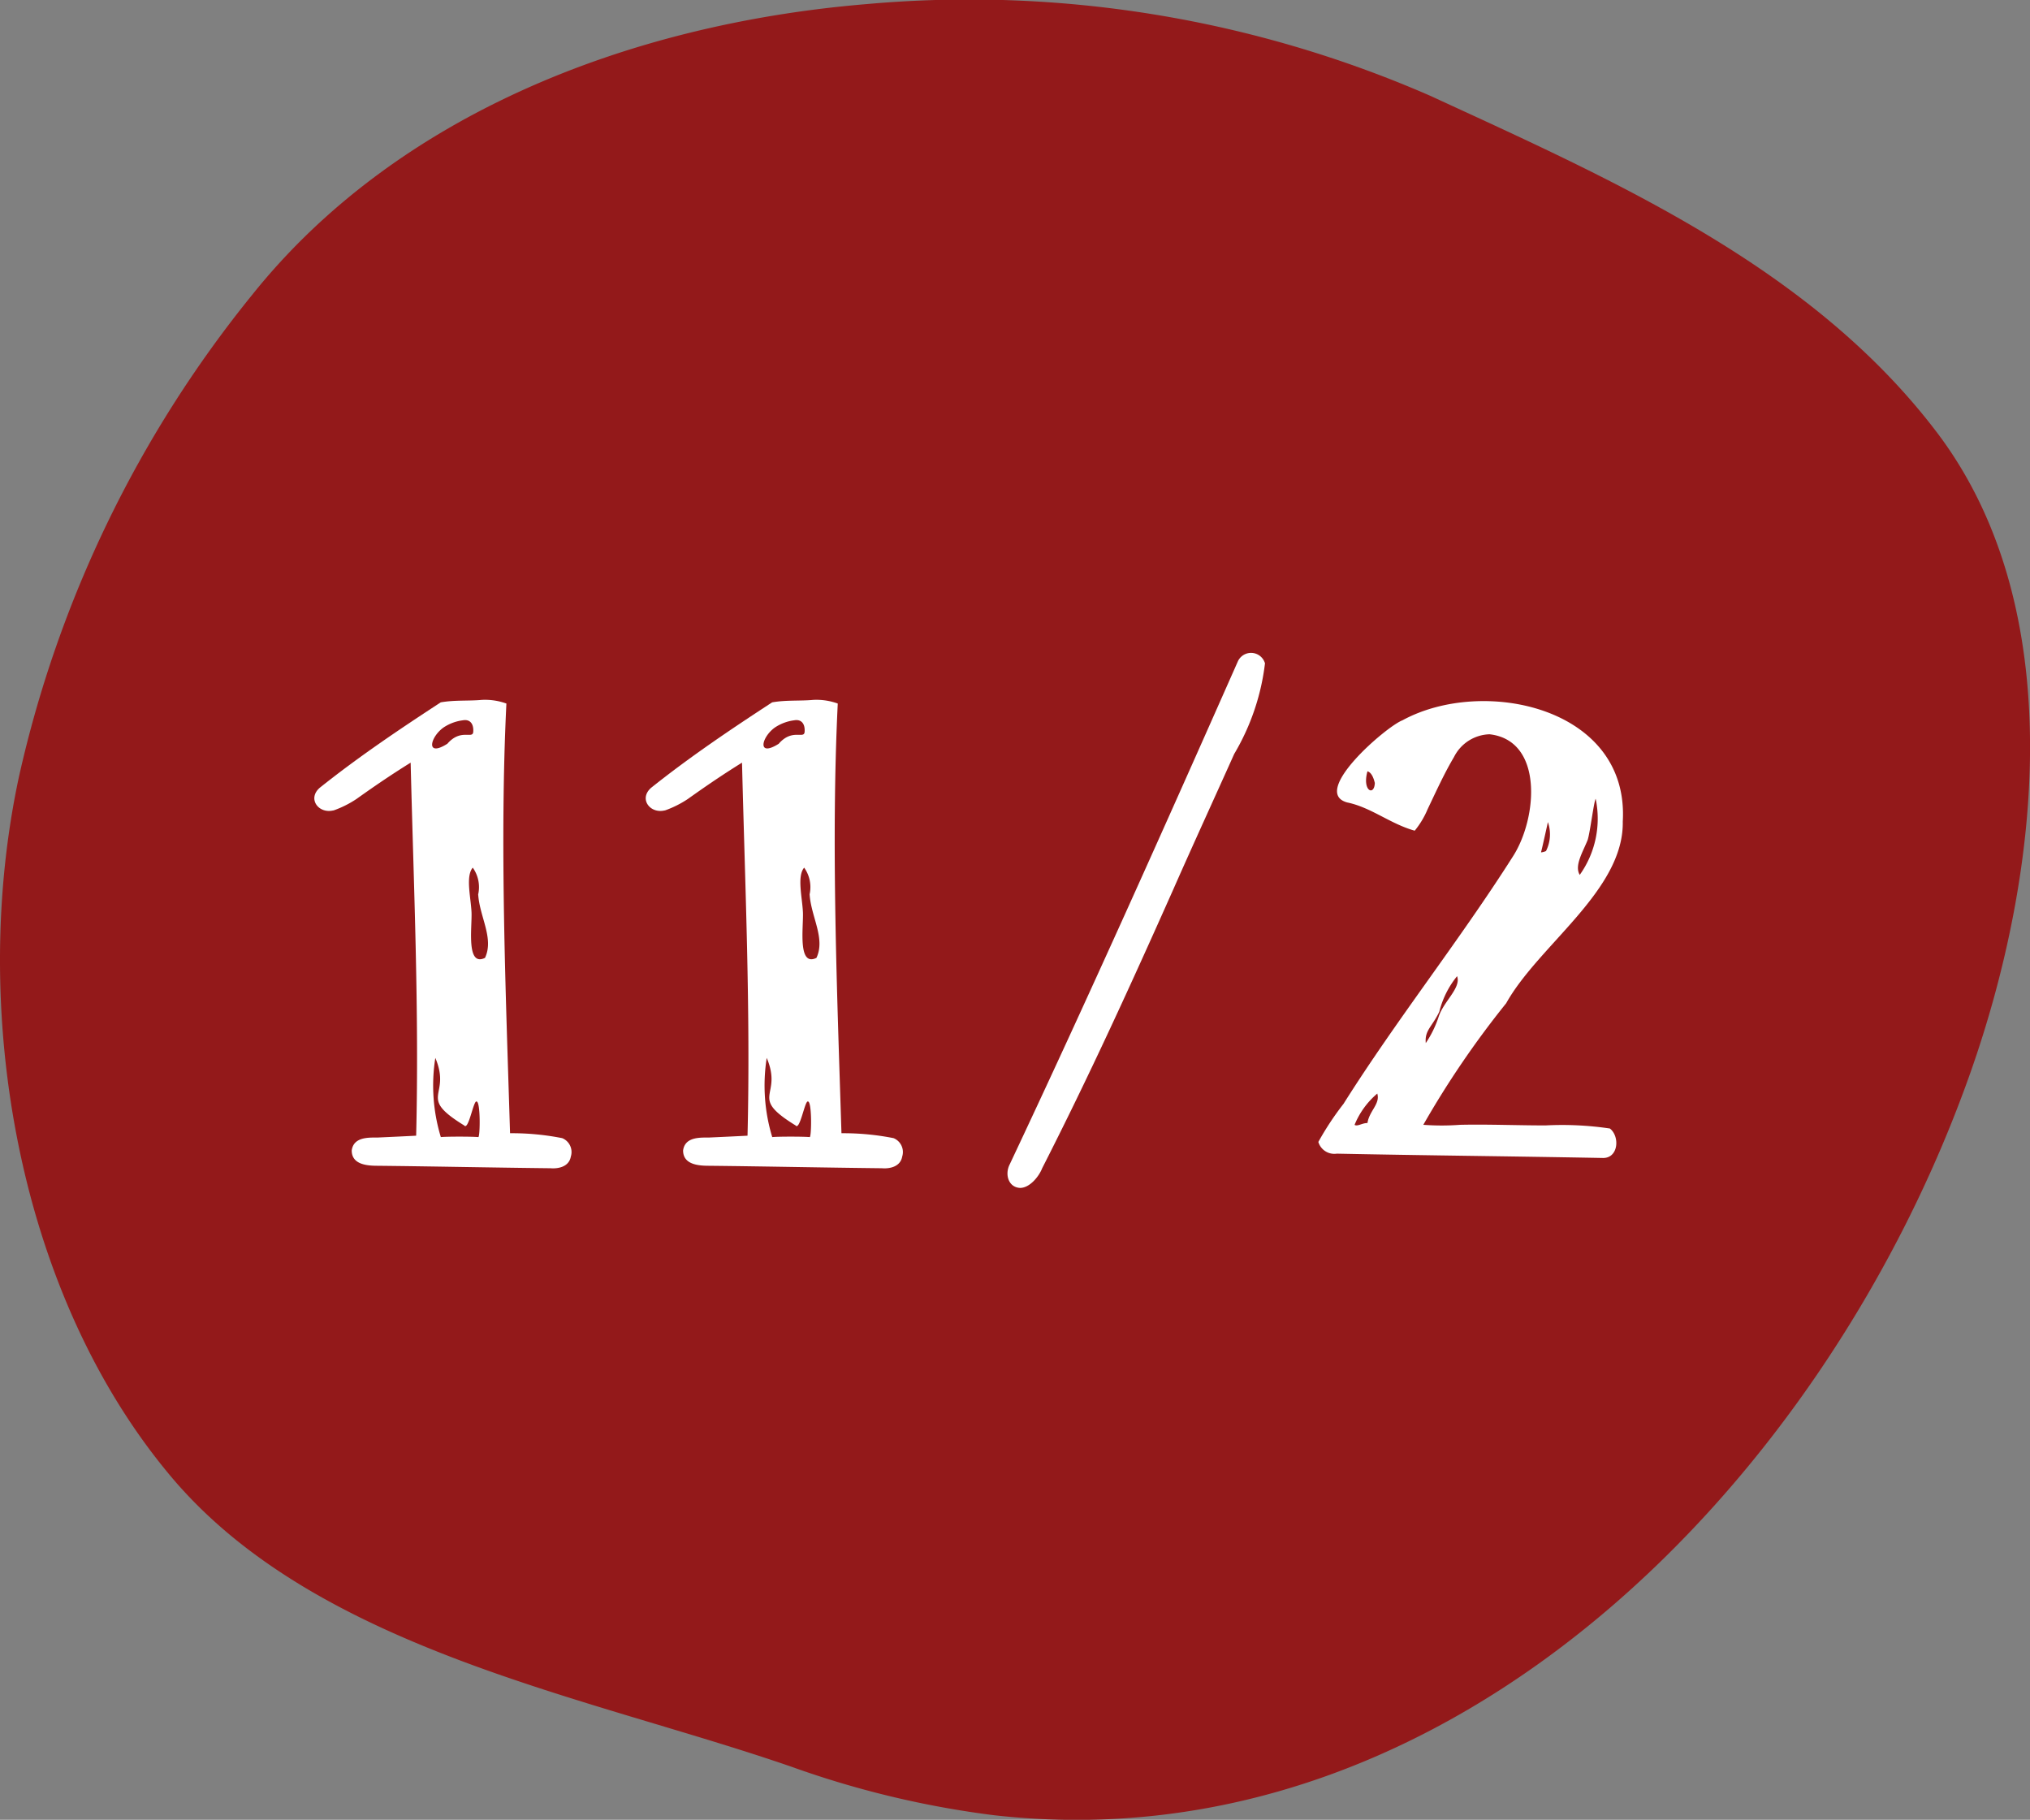
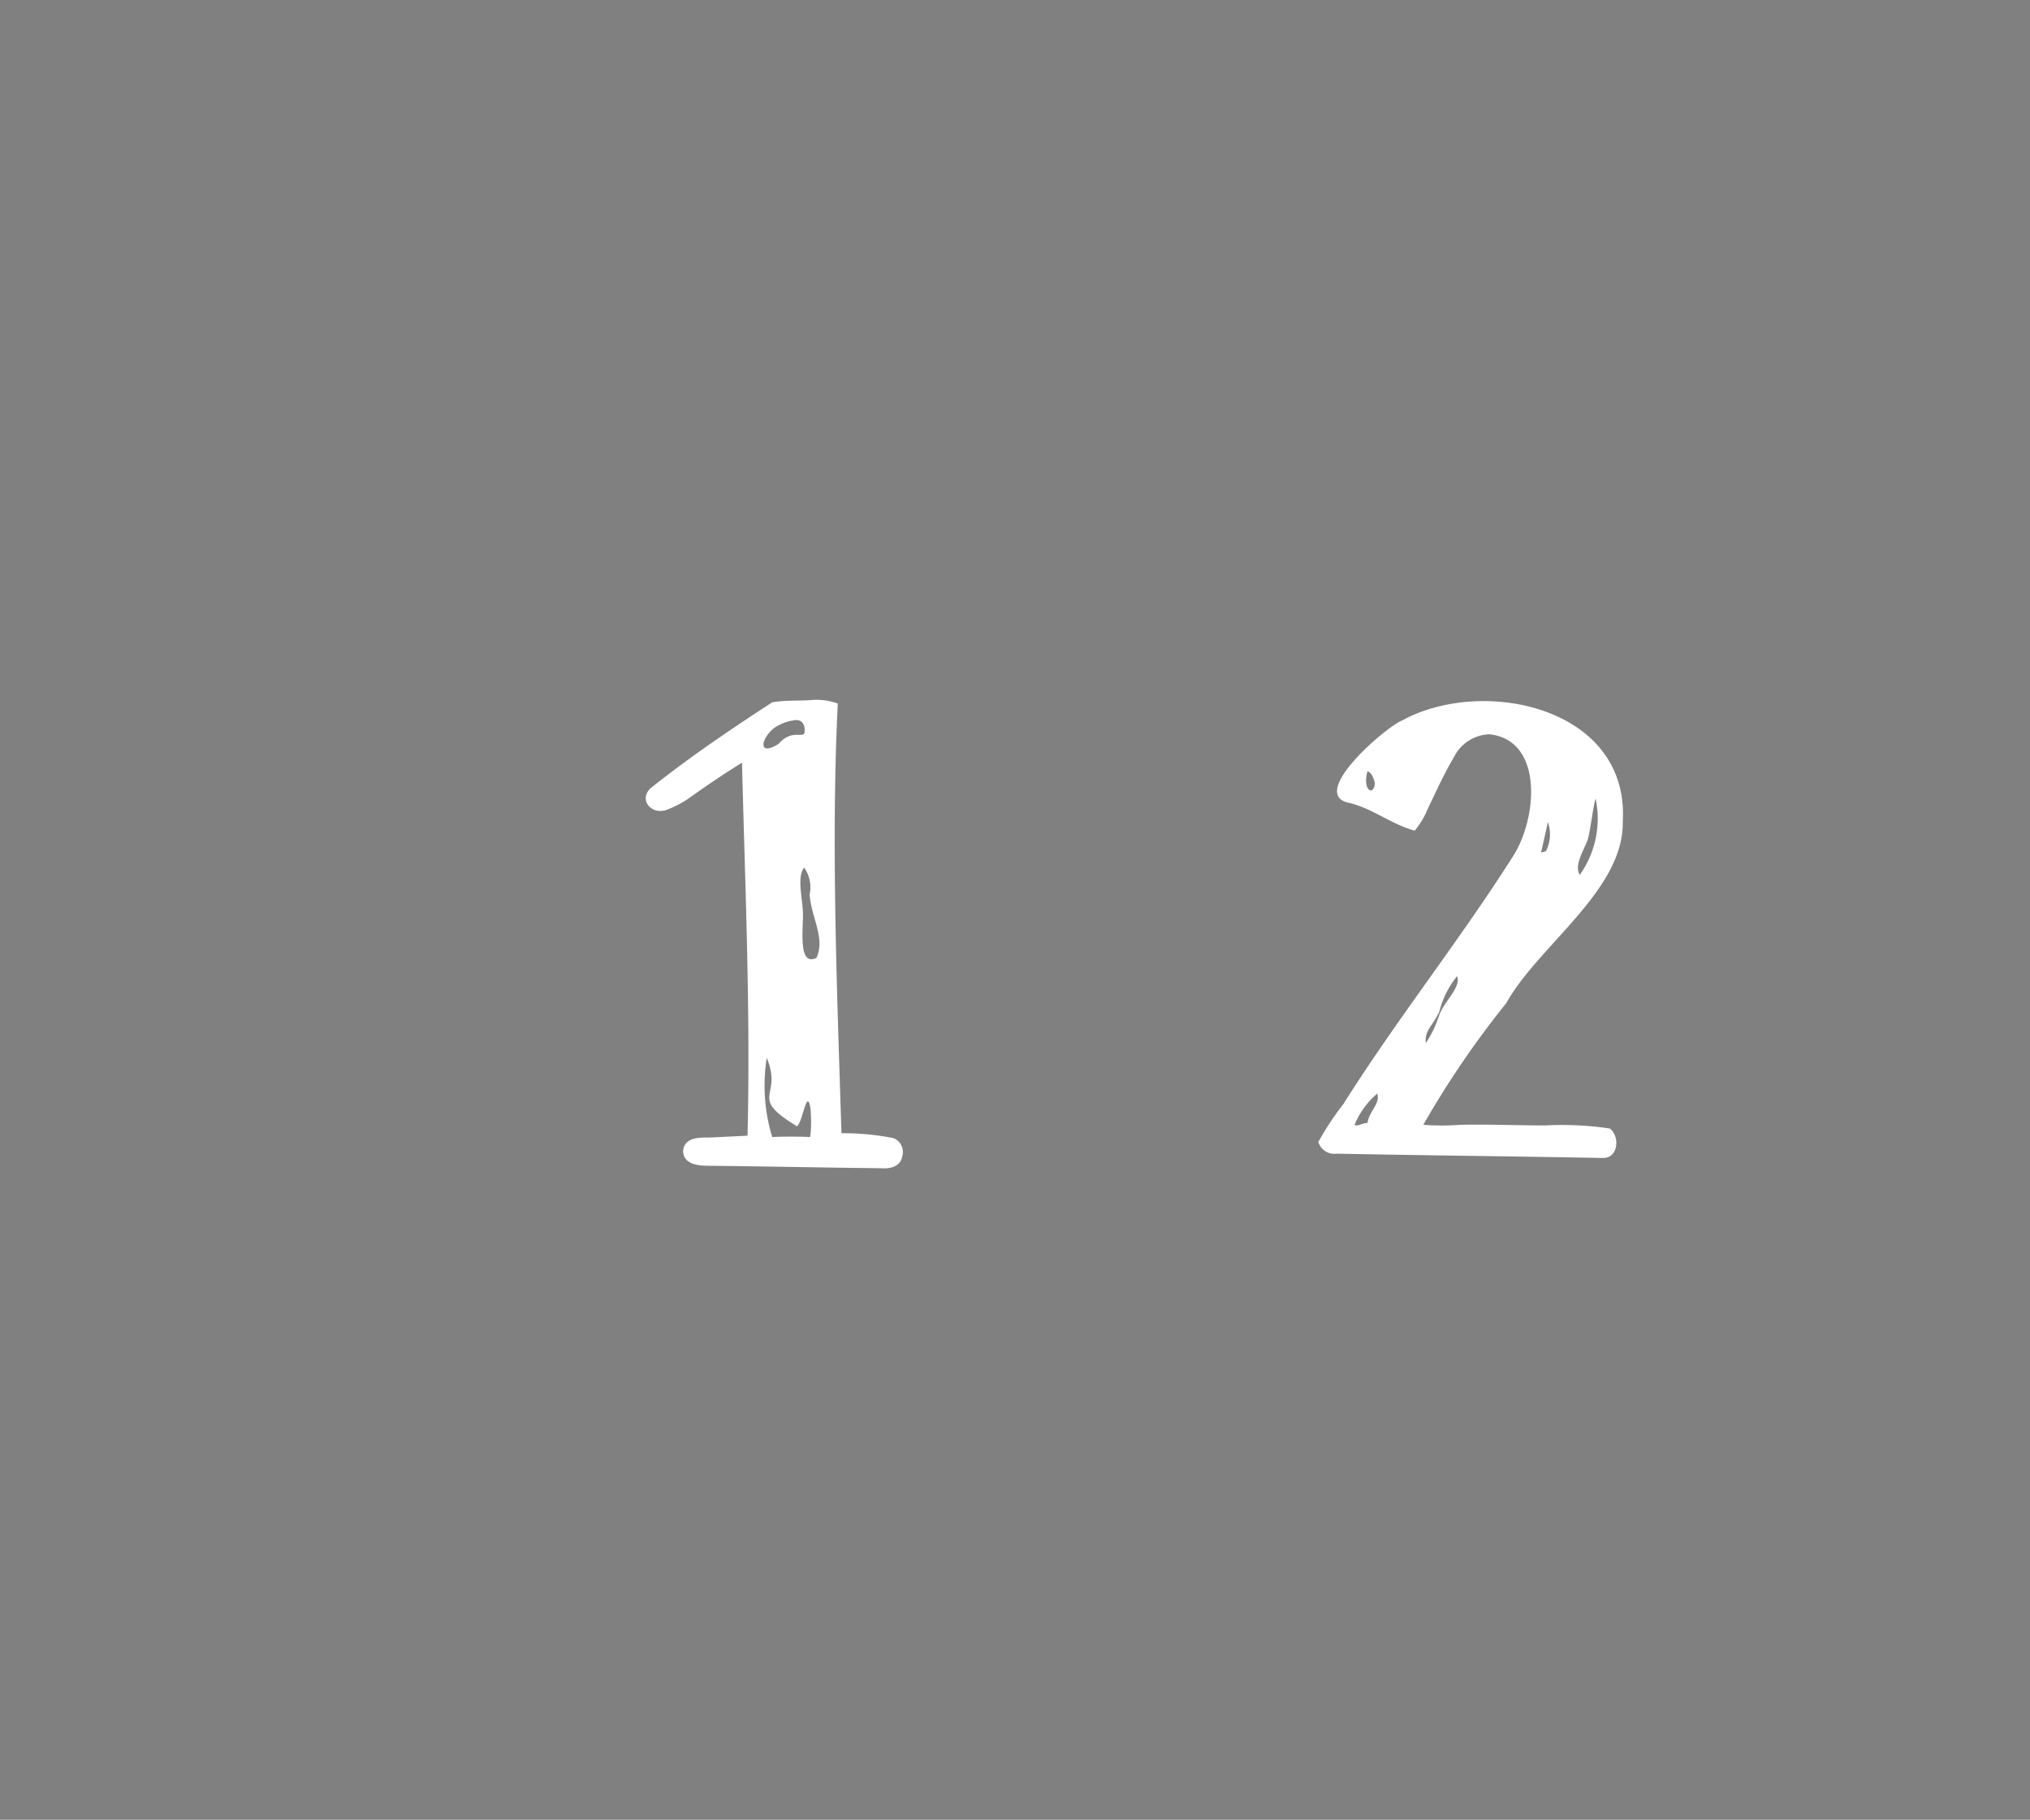
<svg xmlns="http://www.w3.org/2000/svg" width="59.325" height="53.172" viewBox="0 0 59.325 53.172">
  <rect x="0" y="0" width="59.325" height="53.172" fill="#808080" stroke="none" />
  <defs>
    <clipPath id="clip-path">
      <rect id="長方形_3467" data-name="長方形 3467" width="59.325" height="53.172" fill="none" />
    </clipPath>
  </defs>
  <g id="グループ_6511" data-name="グループ 6511" clip-path="url(#clip-path)">
-     <path id="パス_20527" data-name="パス 20527" d="M25.333.119A33.676,33.676,0,0,1,41.8,2.8c5.363,2.473,11.128,4.995,14.8,9.829,3.931,5.179,3.011,12.964.985,18.709-4.16,11.8-15.067,23.227-28.548,21.7a27.725,27.725,0,0,1-5.892-1.41C17.19,49.567,9.262,48.211,5,43.147.465,37.754-.893,29.43.553,22.7A34.2,34.2,0,0,1,7.372,8.612C11.55,3.391,18.331.7,25.333.119" transform="translate(0 0)" fill="#93191a" />
-     <path id="パス_20528" data-name="パス 20528" d="M52.27,118.353c-.431.108-.771-.341-.395-.664,1.148-.915,2.35-1.722,3.533-2.493.412-.072.807-.036,1.2-.072a1.83,1.83,0,0,1,.718.107c-.2,4.072-.018,8.484.107,12.555a7.545,7.545,0,0,1,1.525.144.439.439,0,0,1,.251.538c-.054.305-.377.359-.592.341-1.668-.018-3.354-.054-5.04-.072-.287,0-.771-.018-.771-.448.054-.395.484-.377.753-.377.395-.018.789-.036,1.13-.054.09-3.677-.072-7.282-.161-10.9-.52.323-1,.646-1.578,1.058a3.035,3.035,0,0,1-.682.341m3.336-1.955c.395-.448.735-.125.753-.341.018-.233-.09-.377-.3-.341a1.314,1.314,0,0,0-.574.215c-.395.287-.52.879.125.466m.843,10.457c-.09-.018-.233.861-.359.7-1.4-.861-.359-.825-.843-1.973a5.173,5.173,0,0,0,.161,2.314c.161-.018.915-.018,1.094,0,.054.018.072-1.058-.054-1.04m.054-6.062a.979.979,0,0,0-.161-.771c-.215.251-.054.879-.036,1.309s-.162,1.6.394,1.327c.269-.574-.161-1.2-.2-1.865" transform="translate(-42.527 -94.674)" fill="#fff" />
    <path id="パス_20529" data-name="パス 20529" d="M106.79,118.353c-.43.108-.771-.341-.395-.664,1.148-.915,2.35-1.722,3.533-2.493.412-.072.807-.036,1.2-.072a1.83,1.83,0,0,1,.717.107c-.2,4.072-.018,8.484.108,12.555a7.547,7.547,0,0,1,1.524.144.439.439,0,0,1,.251.538c-.054.305-.377.359-.592.341-1.668-.018-3.354-.054-5.04-.072-.287,0-.771-.018-.771-.448.054-.395.484-.377.753-.377.395-.018.789-.036,1.13-.054.09-3.677-.072-7.282-.161-10.9-.52.323-1,.646-1.578,1.058a3.031,3.031,0,0,1-.682.341m3.336-1.955c.395-.448.735-.125.753-.341.018-.233-.09-.377-.3-.341a1.315,1.315,0,0,0-.574.215c-.395.287-.52.879.126.466m.843,10.457c-.09-.018-.233.861-.359.7-1.4-.861-.359-.825-.843-1.973a5.173,5.173,0,0,0,.161,2.314c.161-.018.915-.018,1.094,0,.054.018.072-1.058-.054-1.04m.054-6.062a.979.979,0,0,0-.161-.771c-.215.251-.054.879-.036,1.309s-.161,1.6.395,1.327c.269-.574-.161-1.2-.2-1.865" transform="translate(-87.362 -94.674)" fill="#fff" />
-     <path id="パス_20530" data-name="パス 20530" d="M173.285,107.689a6.757,6.757,0,0,1-.9,2.654c-.538,1.2-1.238,2.726-1.775,3.946-1.238,2.78-2.457,5.452-3.838,8.161-.09.233-.359.574-.646.574-.341-.018-.449-.395-.305-.682,2.26-4.789,4.52-9.847,6.672-14.707a.424.424,0,0,1,.789.054" transform="translate(-136.316 -88.314)" fill="#fff" />
    <path id="パス_20531" data-name="パス 20531" d="M216.895,128.178a8.551,8.551,0,0,1,.735-1.112c1.56-2.475,3.39-4.771,4.95-7.228.717-1.112.9-3.39-.682-3.569a1.2,1.2,0,0,0-1.04.664c-.287.484-.52,1-.771,1.525a2.536,2.536,0,0,1-.377.628c-.717-.2-1.273-.681-1.973-.825-1.094-.3,1.148-2.224,1.614-2.4,2.367-1.291,6.636-.377,6.439,2.959.036,2.009-2.457,3.605-3.408,5.309a27.072,27.072,0,0,0-2.421,3.551,7.155,7.155,0,0,0,1.076,0c.825-.018,1.668.018,2.493.018a9.468,9.468,0,0,1,1.883.09c.3.233.251.879-.215.861-2.888-.054-5.076-.072-7.766-.126a.487.487,0,0,1-.538-.341m1.058-.5c.09.054.215-.054.377-.054.054-.359.377-.556.287-.861a2.373,2.373,0,0,0-.664.915m.592-9.99c-.018-.072-.072-.3-.215-.341-.161.574.2.735.215.341m1.489,7.6a3.087,3.087,0,0,0,.377-.771c.144-.449.664-.843.538-1.184a2.671,2.671,0,0,0-.52,1.04c-.215.448-.43.538-.395.915m3.372-5.578c-.018.018.126-.018.143-.036a1.085,1.085,0,0,0,.054-.843s-.161.735-.2.879m1.13.664a2.831,2.831,0,0,0,.466-2.224c-.054.09-.161.969-.233,1.2-.143.359-.394.753-.233,1.022" transform="translate(-178.366 -94.814)" fill="#fff" />
  </g>
</svg>